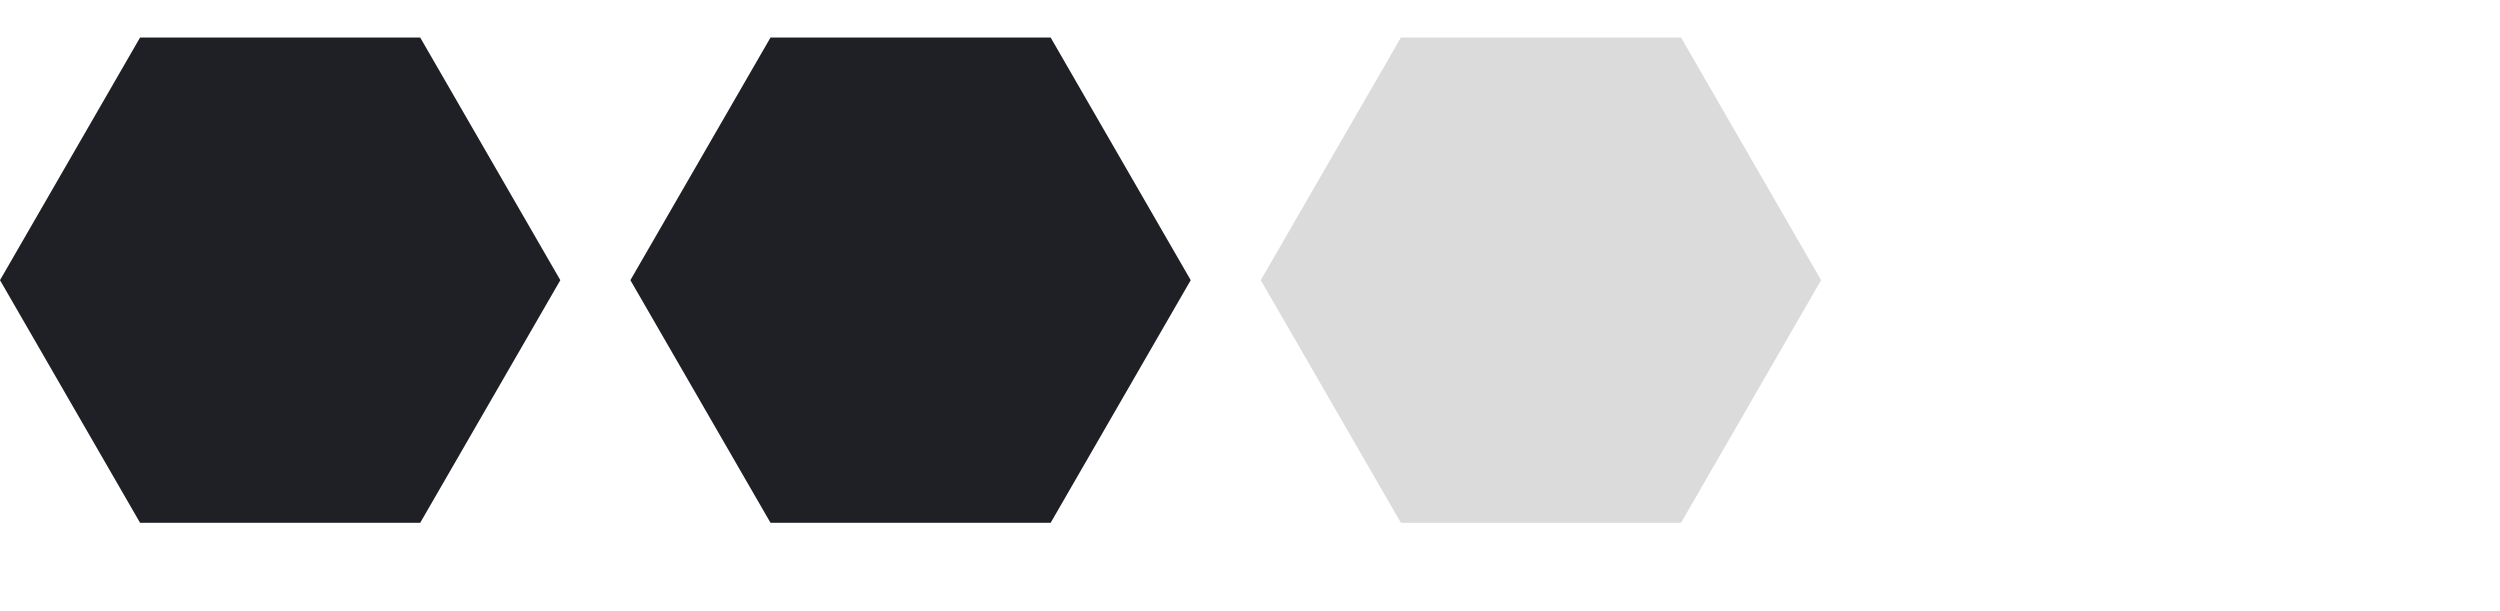
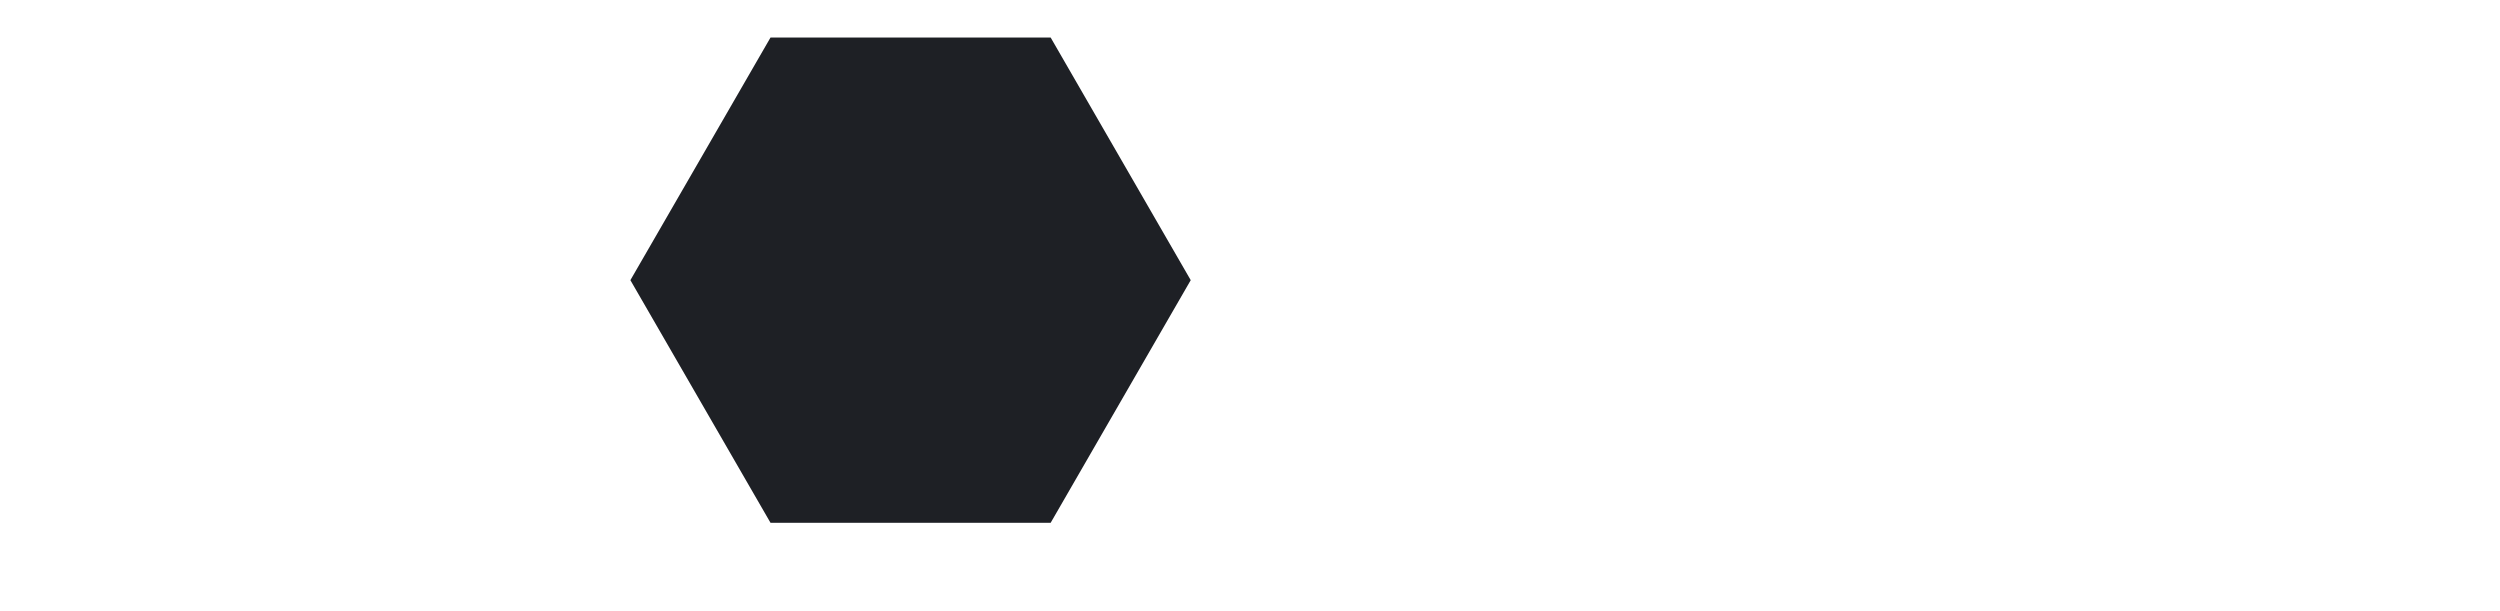
<svg xmlns="http://www.w3.org/2000/svg" width="45" height="11" viewBox="0 0 45 11" fill="none">
-   <path d="M-2.2043e-07 5.043L2.521 0.676L7.564 0.676L10.086 5.043L7.564 9.41L2.521 9.41L-2.2043e-07 5.043Z" fill="#1E2025" />
  <path d="M11.347 5.043L13.869 0.676L18.912 0.676L21.433 5.043L18.912 9.41L13.869 9.41L11.347 5.043Z" fill="#1E2025" />
-   <path d="M22.694 5.043L25.216 0.676L30.259 0.676L32.78 5.043L30.259 9.41L25.216 9.41L22.694 5.043Z" fill="#DBDBDB" />
</svg>